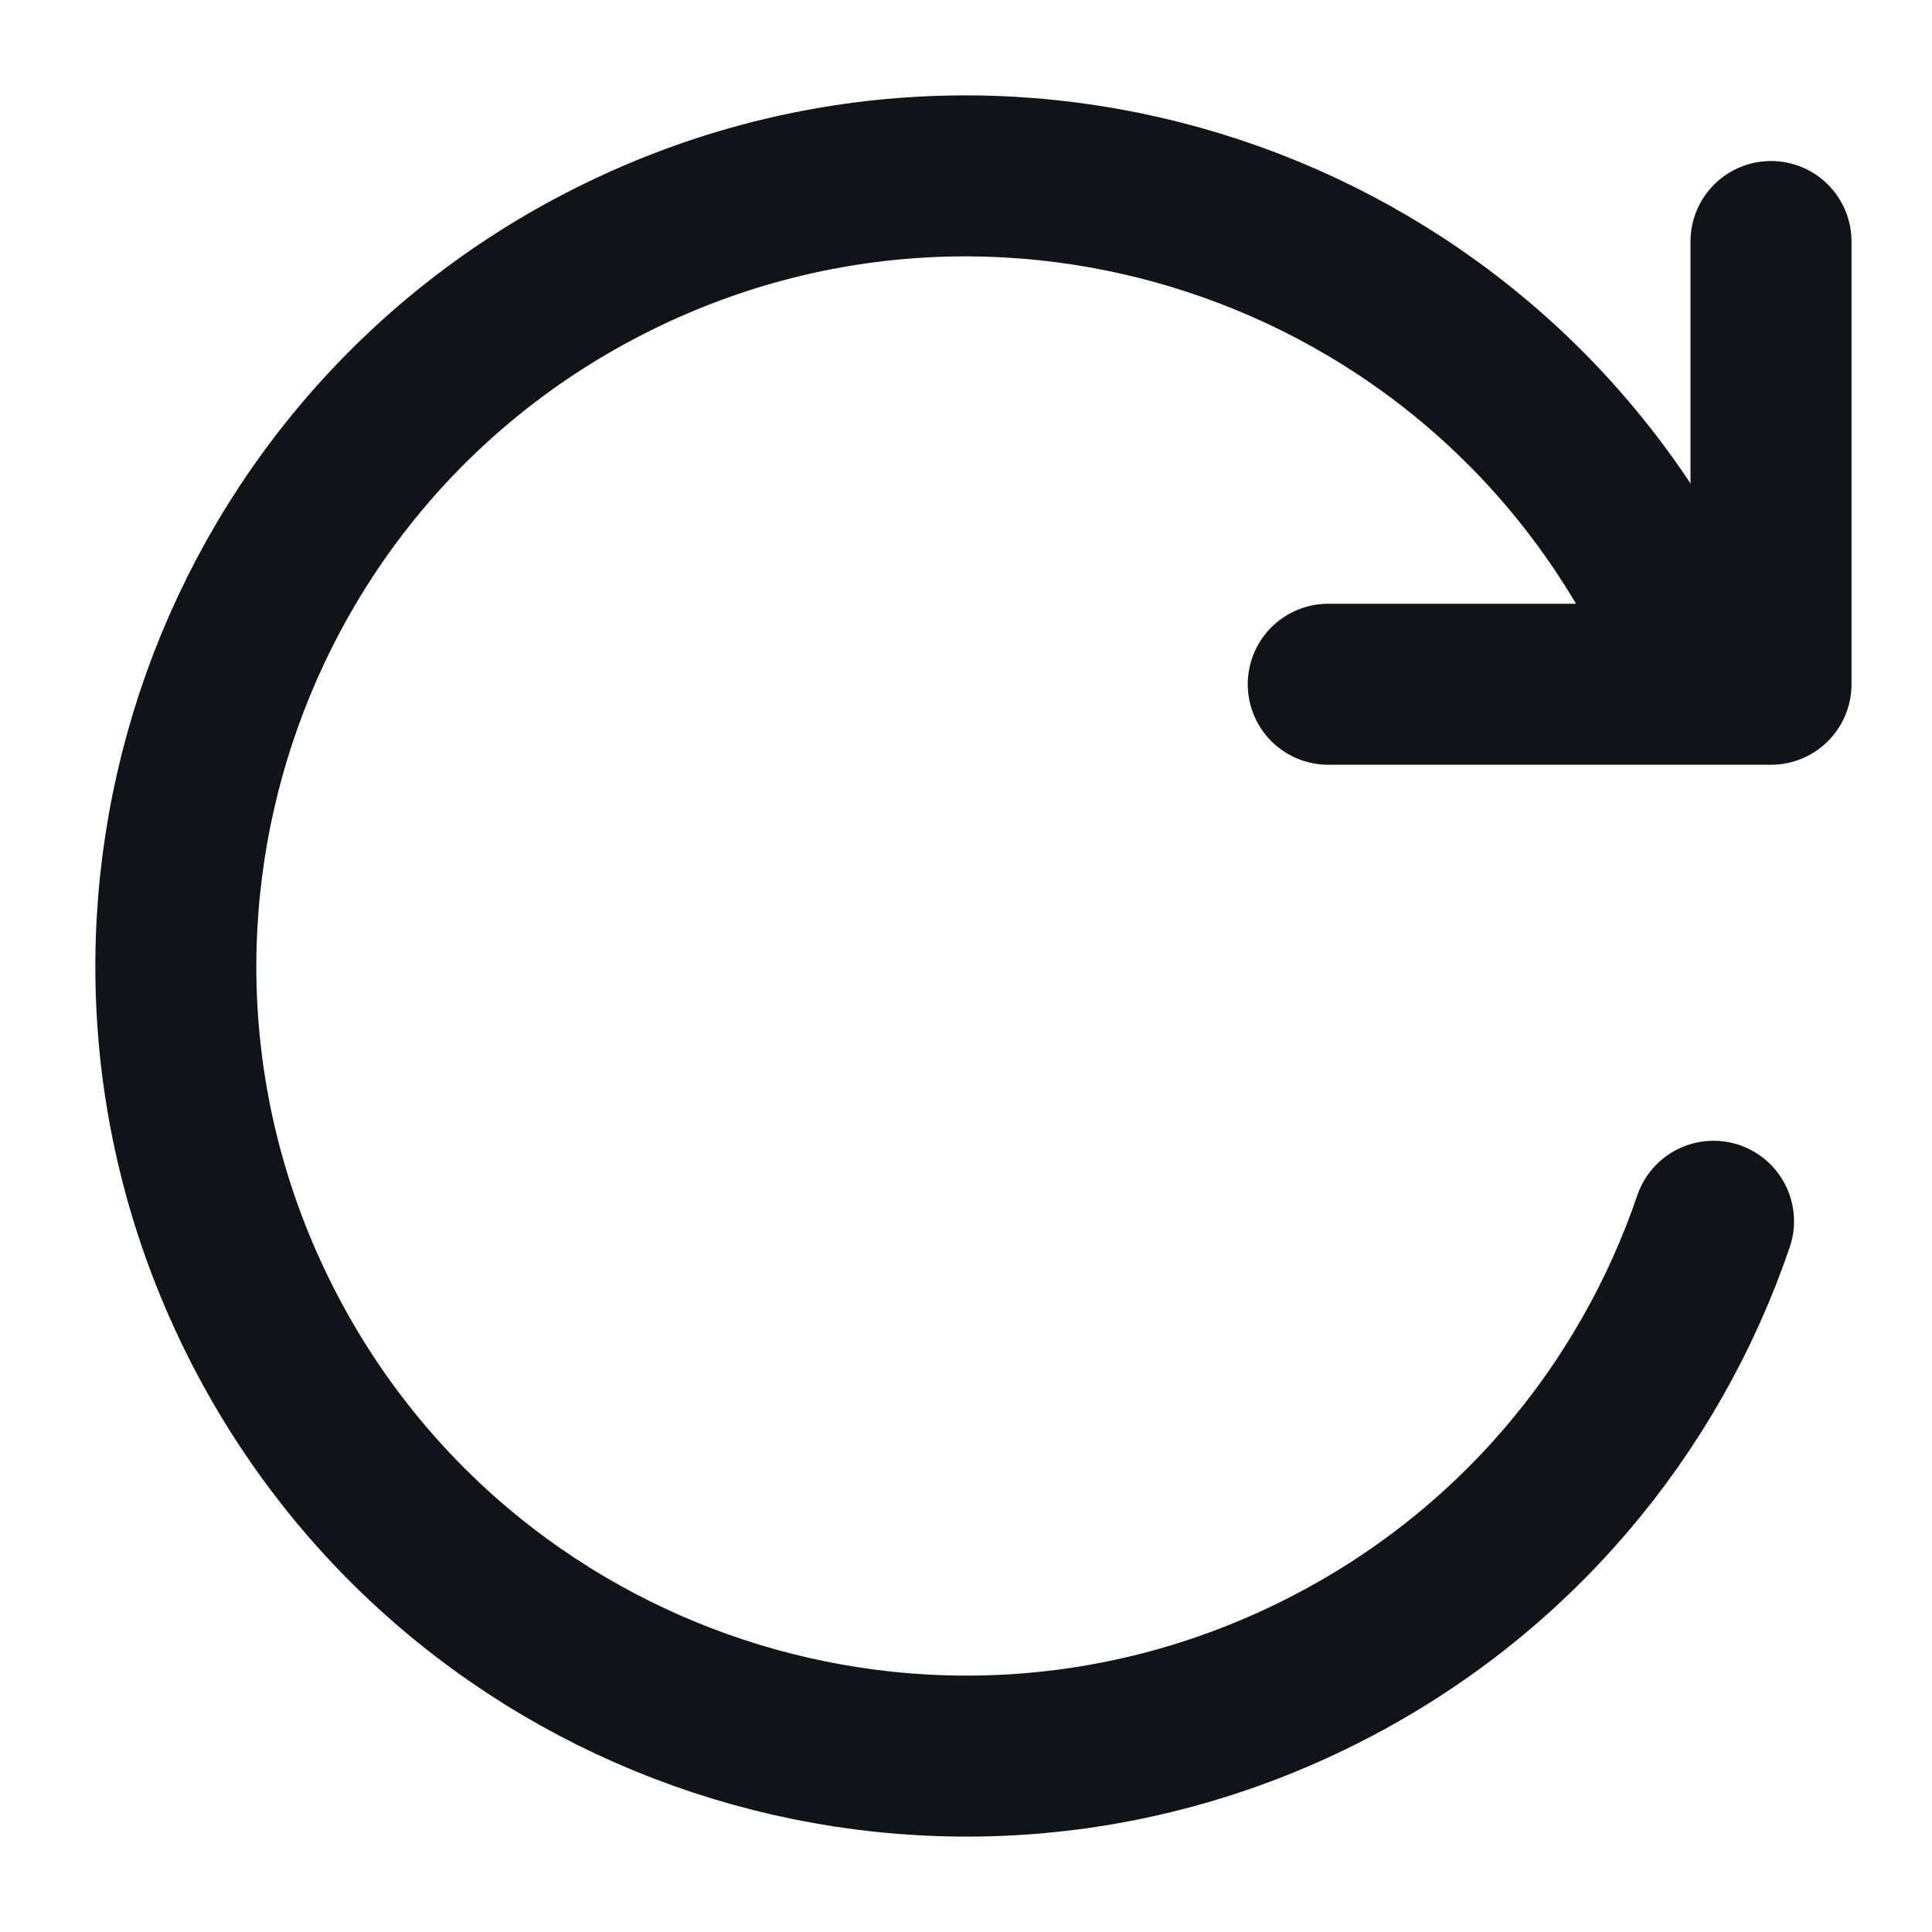
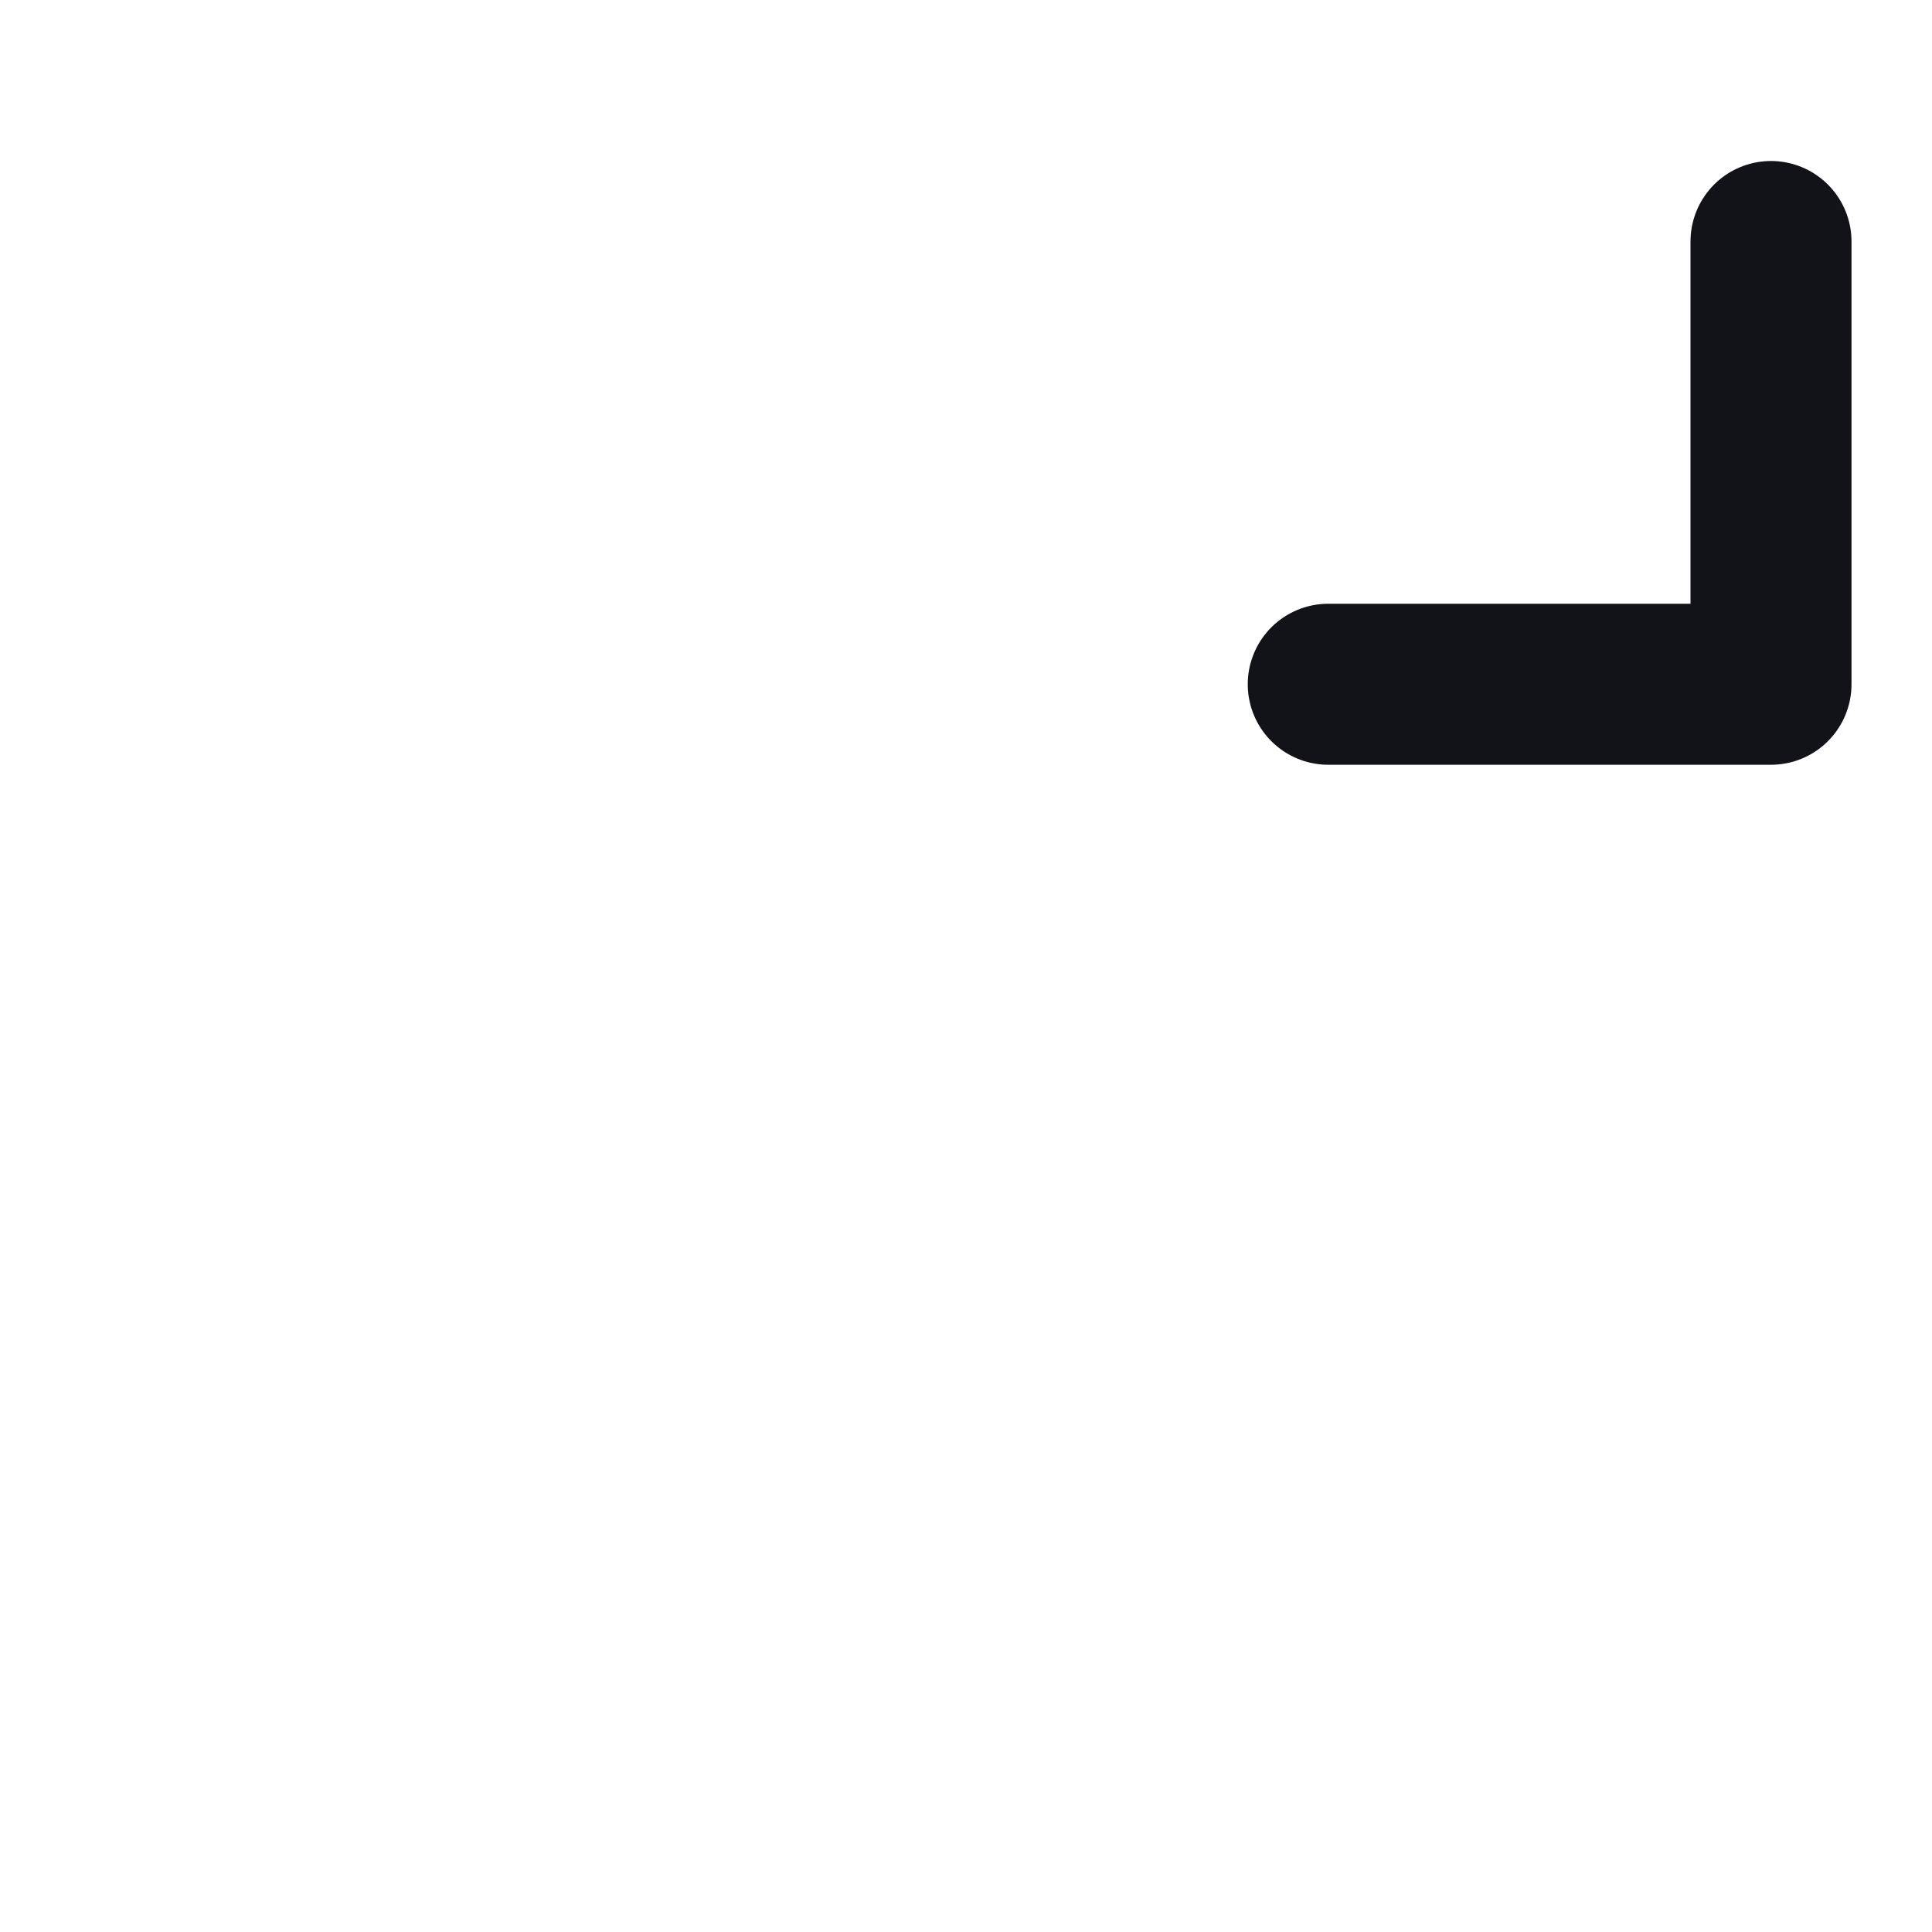
<svg xmlns="http://www.w3.org/2000/svg" width="24" height="24" viewBox="0 0 24 24" fill="none">
  <path d="M16.5 8.5H22V3" stroke="#121219" stroke-width="2" stroke-linecap="round" stroke-linejoin="round" />
-   <path d="M20.765 7.588C18.328 2.747 12.428 0.798 7.587 3.235C2.746 5.672 0.798 11.572 3.234 16.413C5.671 21.253 11.571 23.202 16.412 20.765C18.801 19.563 20.486 17.517 21.286 15.171" stroke="#121219" stroke-width="2" stroke-linecap="round" />
</svg>